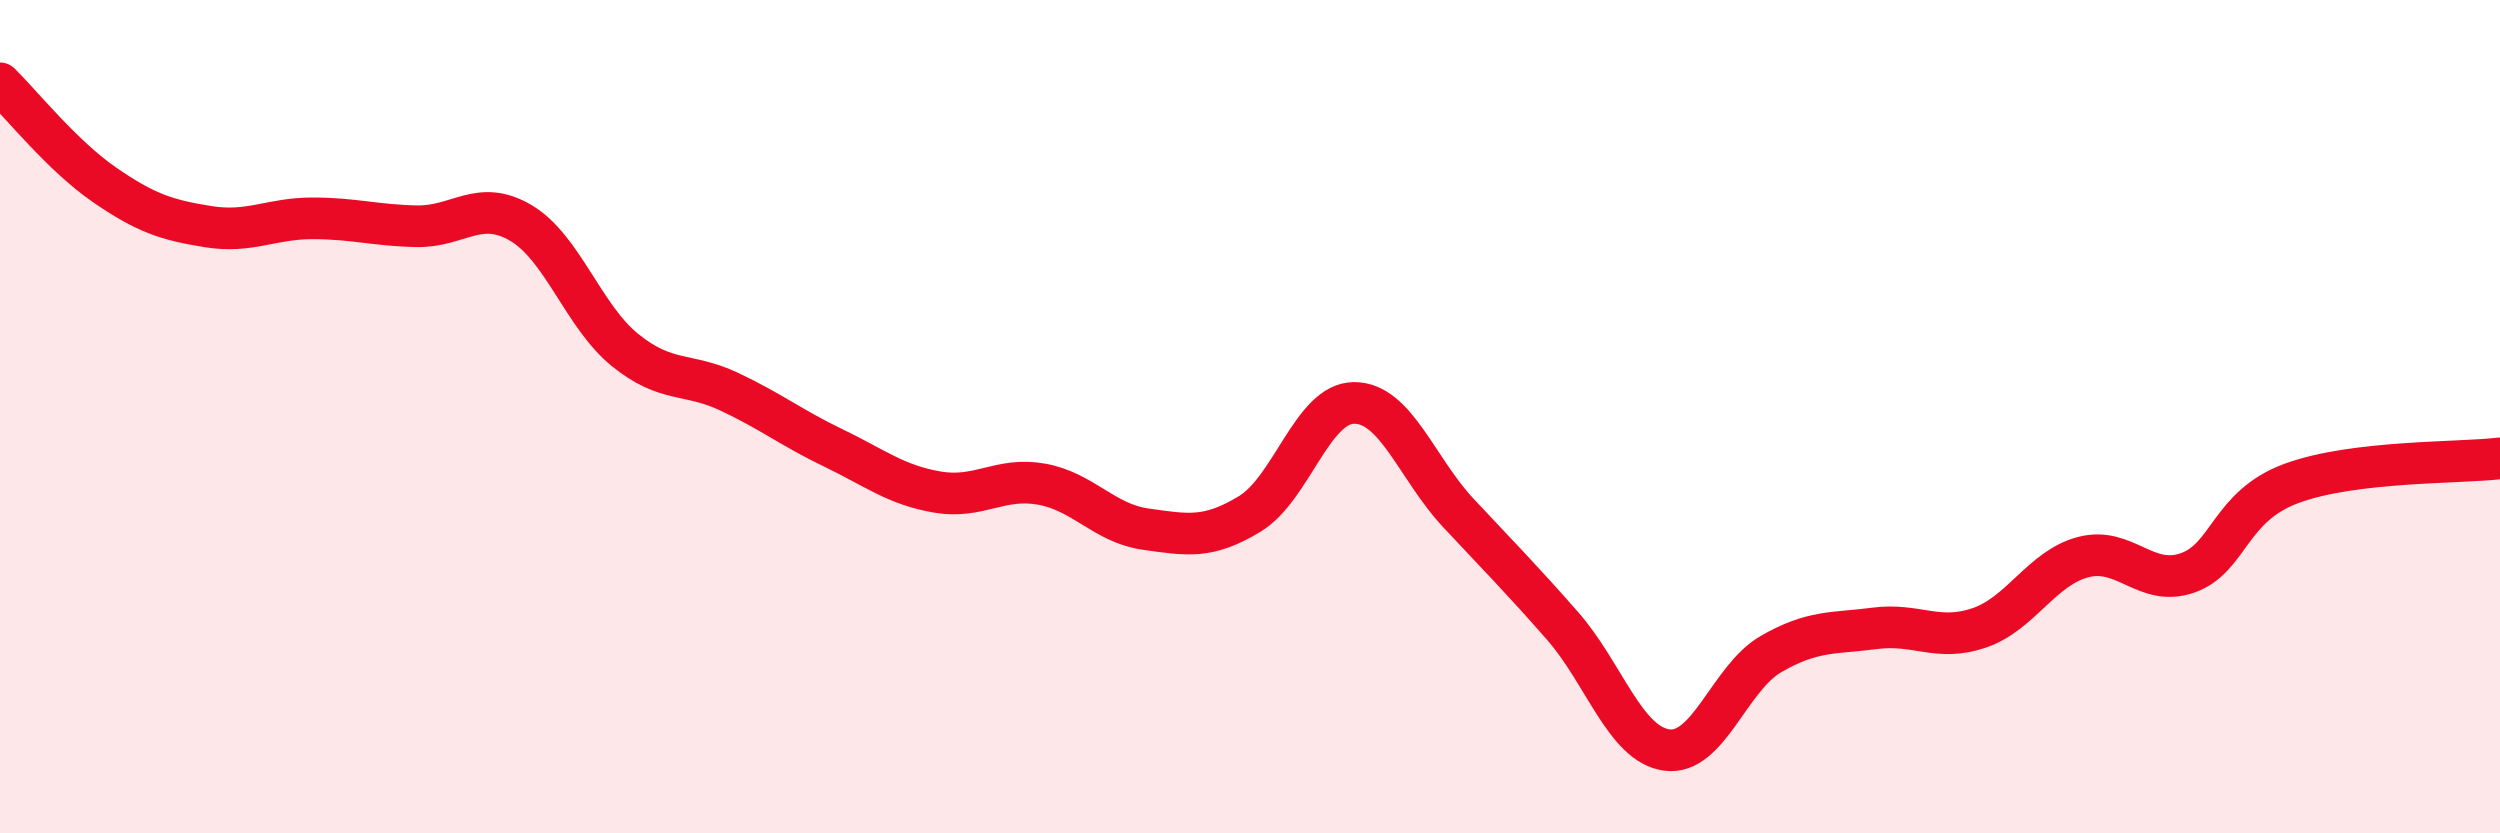
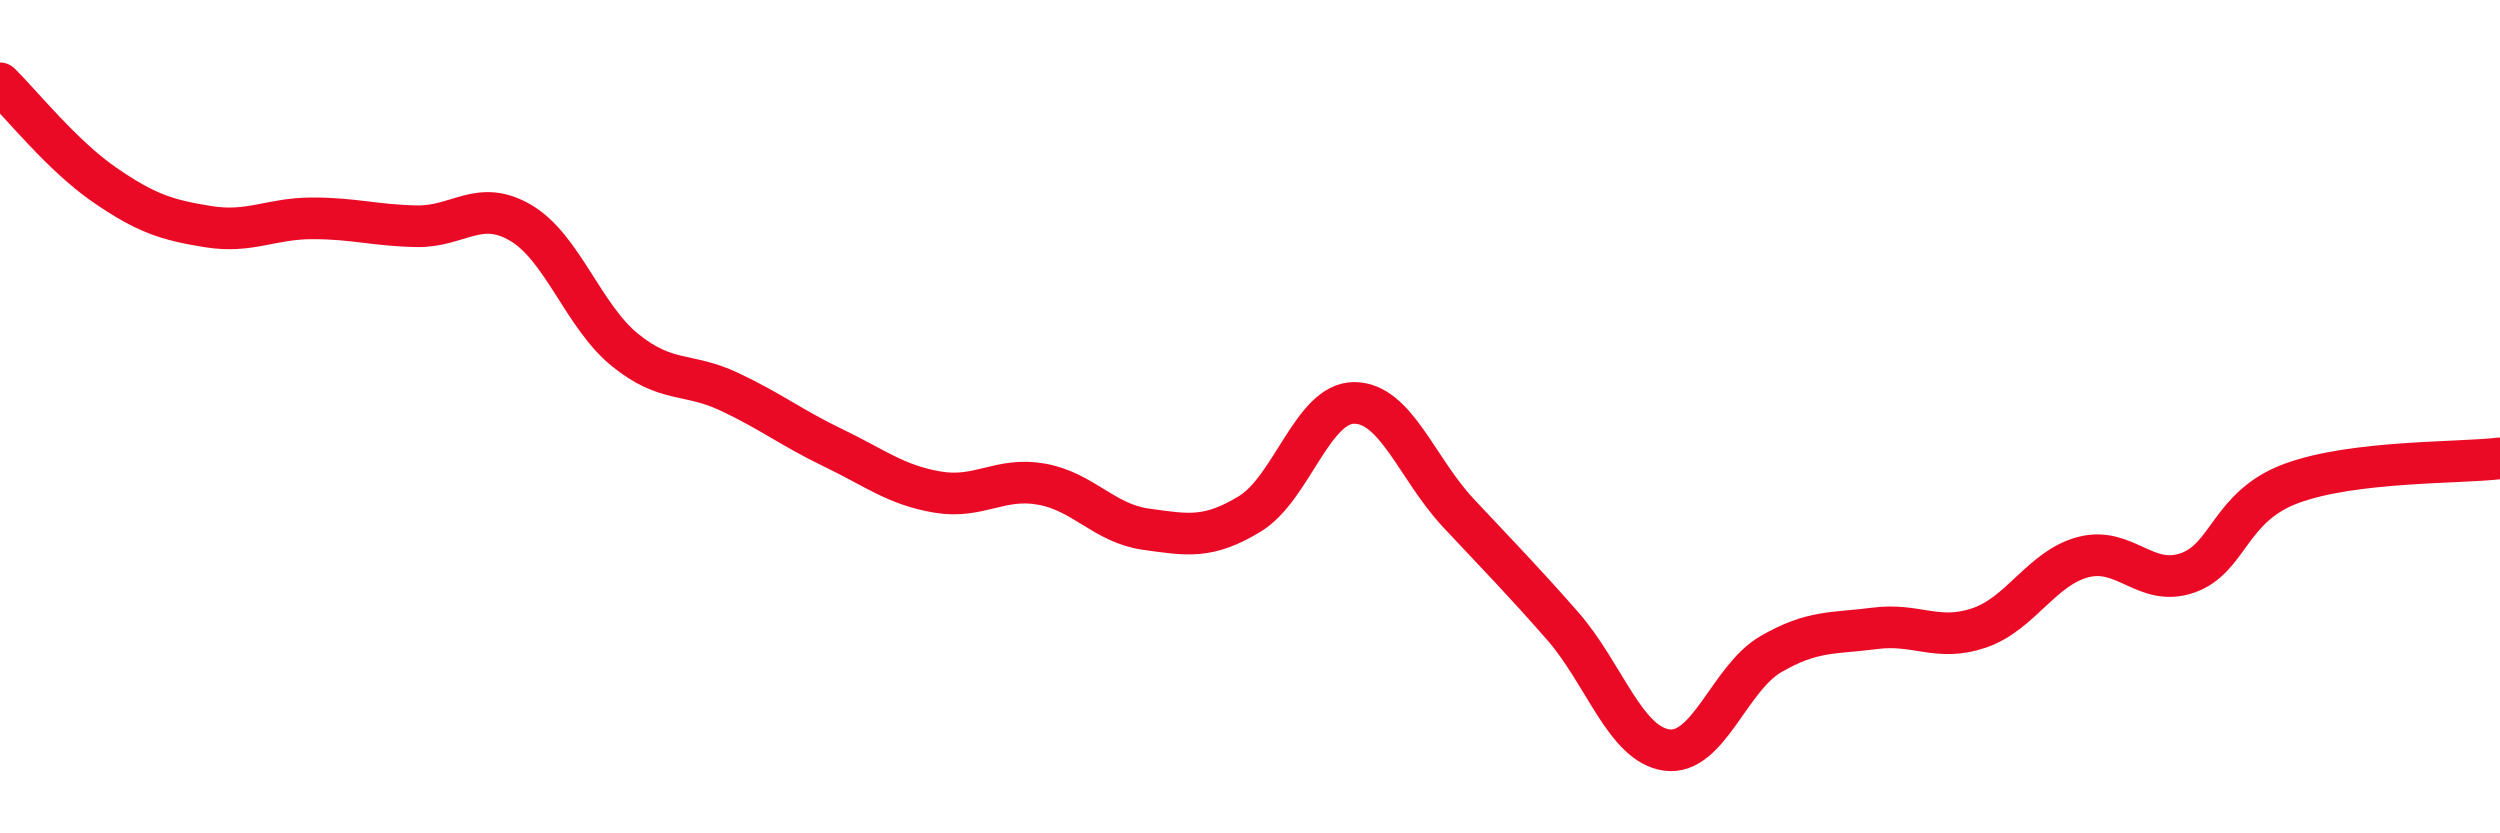
<svg xmlns="http://www.w3.org/2000/svg" width="60" height="20" viewBox="0 0 60 20">
-   <path d="M 0,2 C 0.5,2.49 1.5,3.74 2.5,4.43 C 3.5,5.12 4,5.28 5,5.44 C 6,5.6 6.5,5.24 7.5,5.24 C 8.5,5.24 9,5.41 10,5.43 C 11,5.45 11.5,4.76 12.5,5.35 C 13.5,5.94 14,7.59 15,8.4 C 16,9.21 16.5,8.93 17.5,9.4 C 18.5,9.87 19,10.27 20,10.75 C 21,11.23 21.5,11.64 22.5,11.81 C 23.5,11.98 24,11.44 25,11.62 C 26,11.8 26.5,12.56 27.5,12.7 C 28.5,12.84 29,12.94 30,12.33 C 31,11.72 31.5,9.67 32.5,9.67 C 33.5,9.67 34,11.24 35,12.31 C 36,13.38 36.5,13.88 37.5,15.02 C 38.5,16.16 39,17.86 40,18 C 41,18.14 41.5,16.28 42.5,15.7 C 43.5,15.12 44,15.21 45,15.08 C 46,14.95 46.5,15.41 47.5,15.07 C 48.5,14.73 49,13.63 50,13.37 C 51,13.11 51.5,14.1 52.5,13.75 C 53.5,13.4 53.5,12.15 55,11.6 C 56.5,11.05 59,11.12 60,11L60 20L0 20Z" fill="#EB0A25" opacity="0.1" stroke-linecap="round" stroke-linejoin="round" />
  <path d="M 0,2 C 0.5,2.49 1.5,3.74 2.5,4.43 C 3.5,5.12 4,5.28 5,5.44 C 6,5.6 6.5,5.24 7.5,5.24 C 8.5,5.24 9,5.41 10,5.43 C 11,5.45 11.5,4.76 12.5,5.35 C 13.5,5.94 14,7.59 15,8.4 C 16,9.21 16.5,8.93 17.5,9.4 C 18.5,9.87 19,10.27 20,10.75 C 21,11.23 21.5,11.64 22.5,11.81 C 23.5,11.98 24,11.44 25,11.62 C 26,11.8 26.5,12.56 27.5,12.7 C 28.5,12.84 29,12.94 30,12.33 C 31,11.72 31.5,9.67 32.5,9.67 C 33.5,9.67 34,11.24 35,12.31 C 36,13.38 36.5,13.88 37.5,15.02 C 38.5,16.16 39,17.86 40,18 C 41,18.14 41.5,16.28 42.5,15.7 C 43.5,15.12 44,15.21 45,15.08 C 46,14.95 46.5,15.41 47.5,15.07 C 48.5,14.73 49,13.63 50,13.37 C 51,13.11 51.5,14.1 52.5,13.75 C 53.5,13.4 53.5,12.15 55,11.6 C 56.5,11.05 59,11.12 60,11" stroke="#EB0A25" stroke-width="1" fill="none" stroke-linecap="round" stroke-linejoin="round" />
</svg>